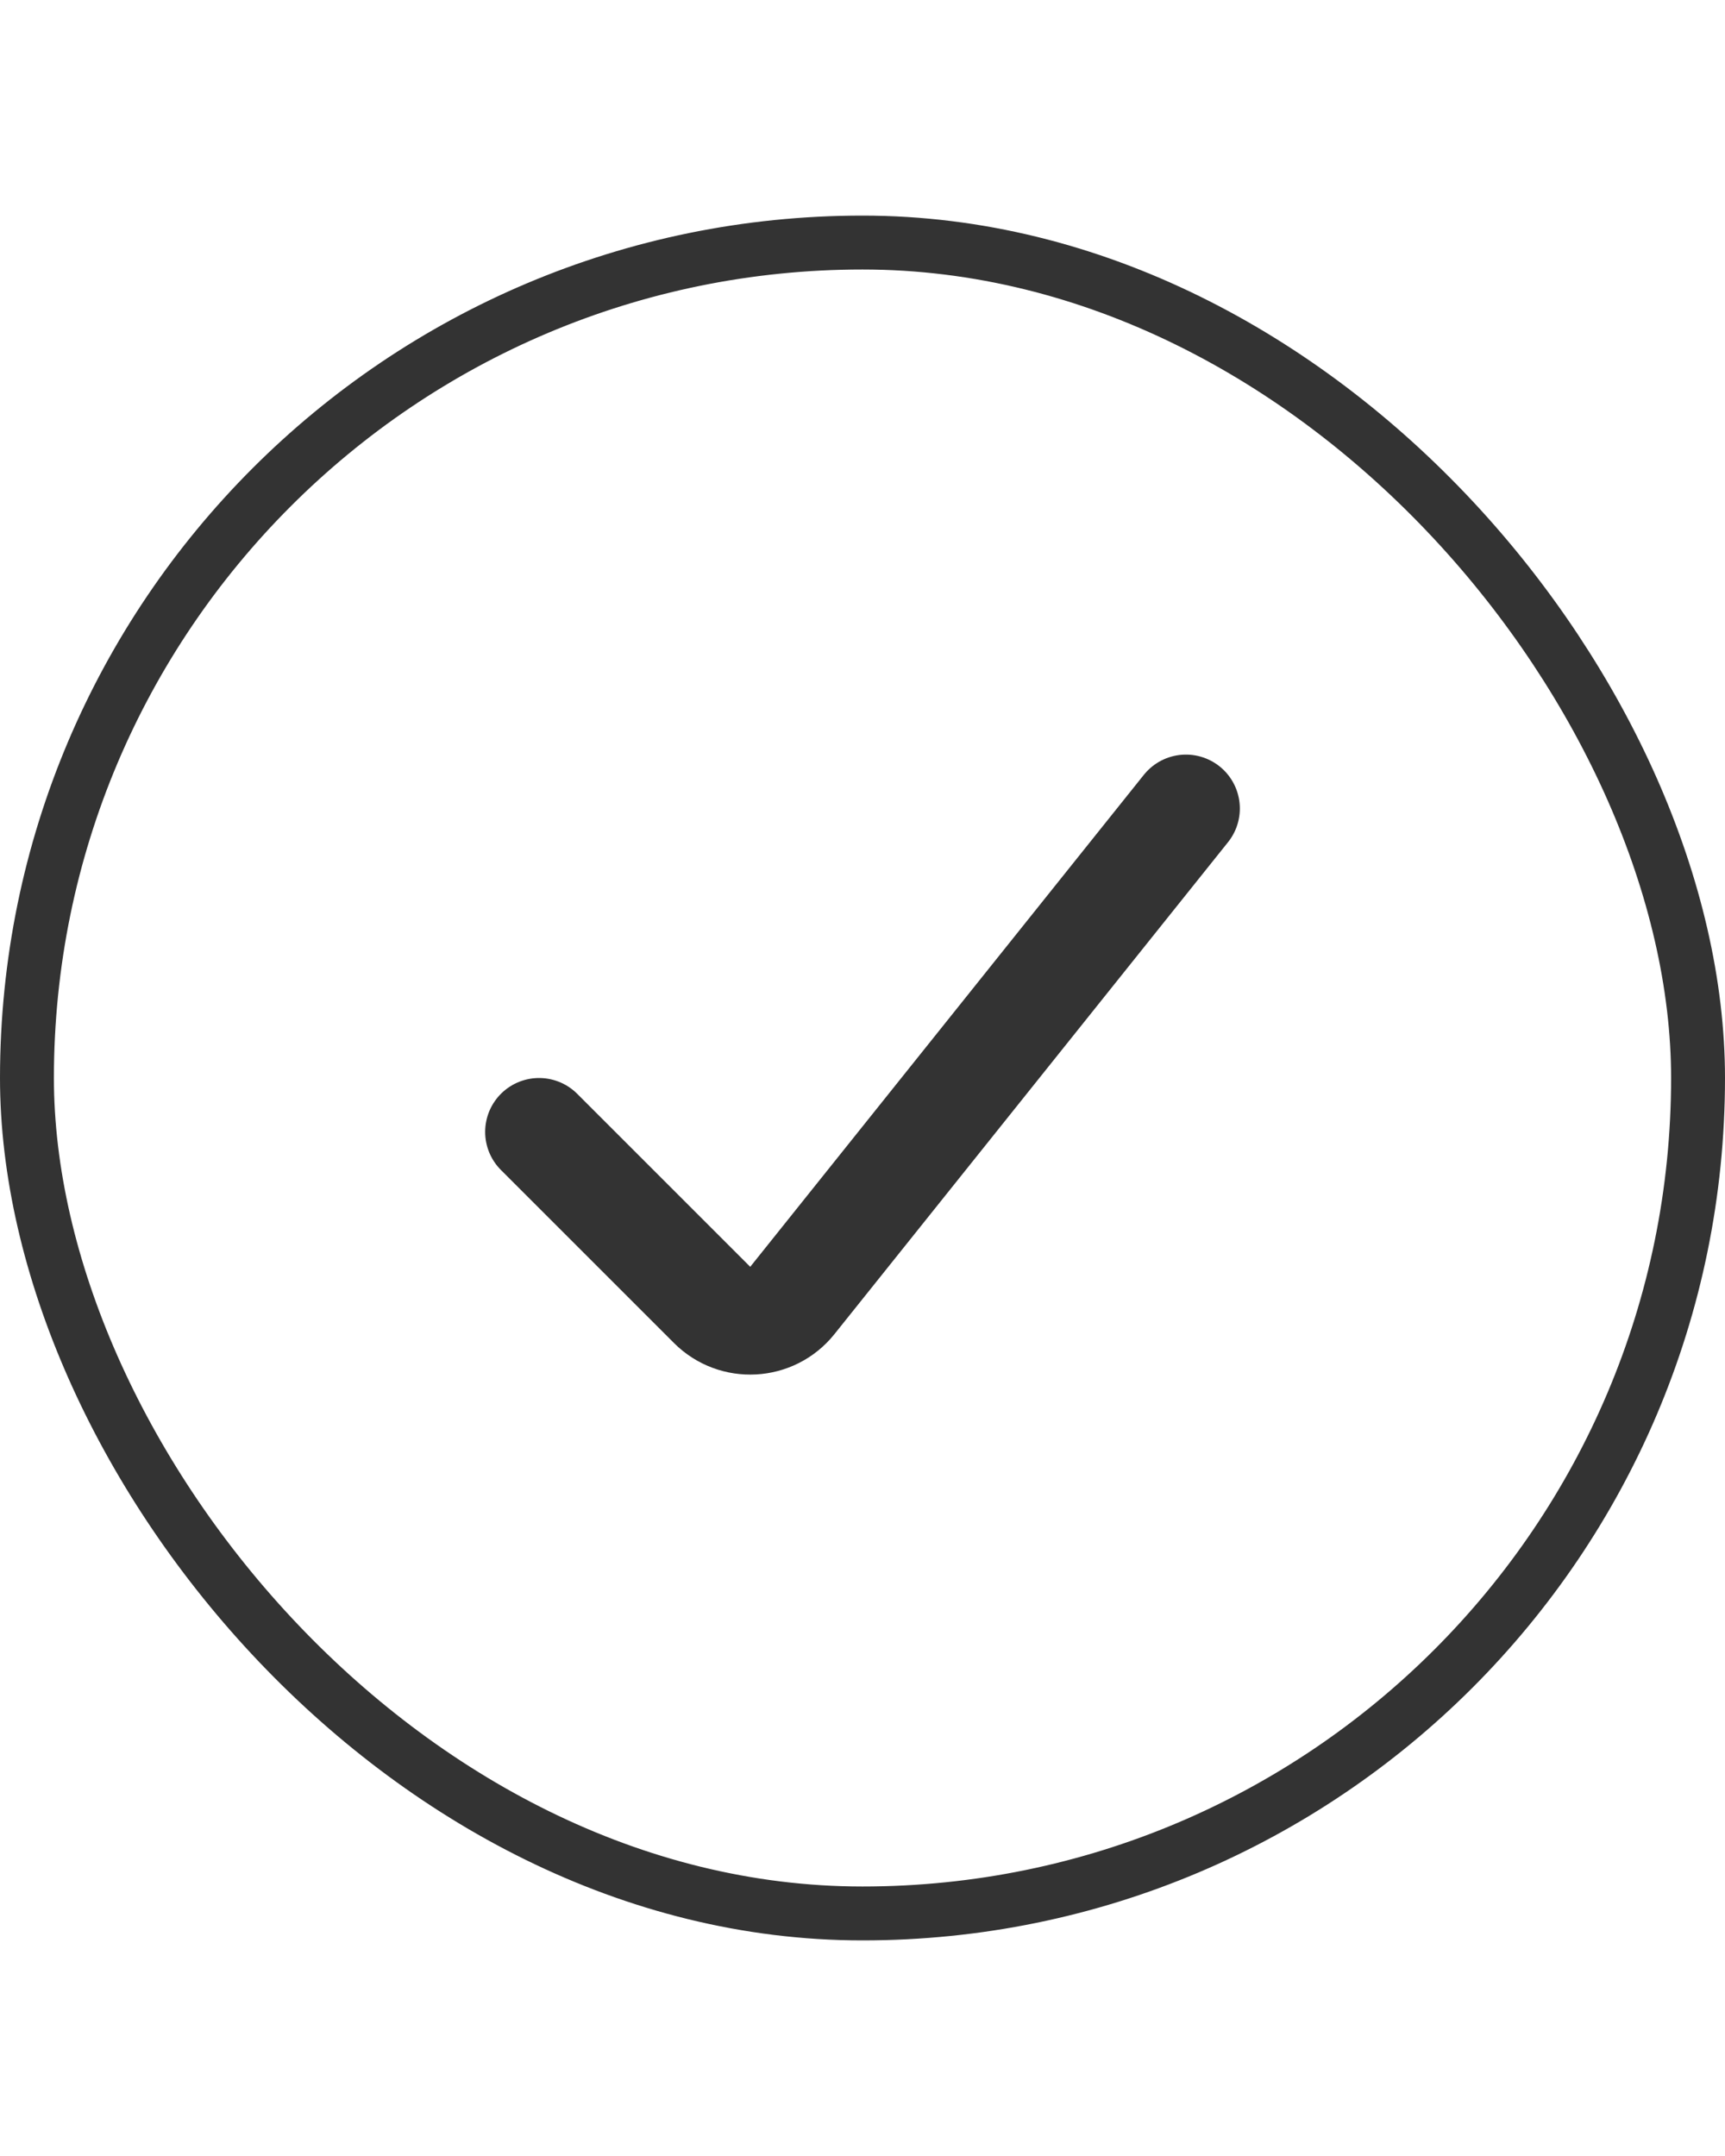
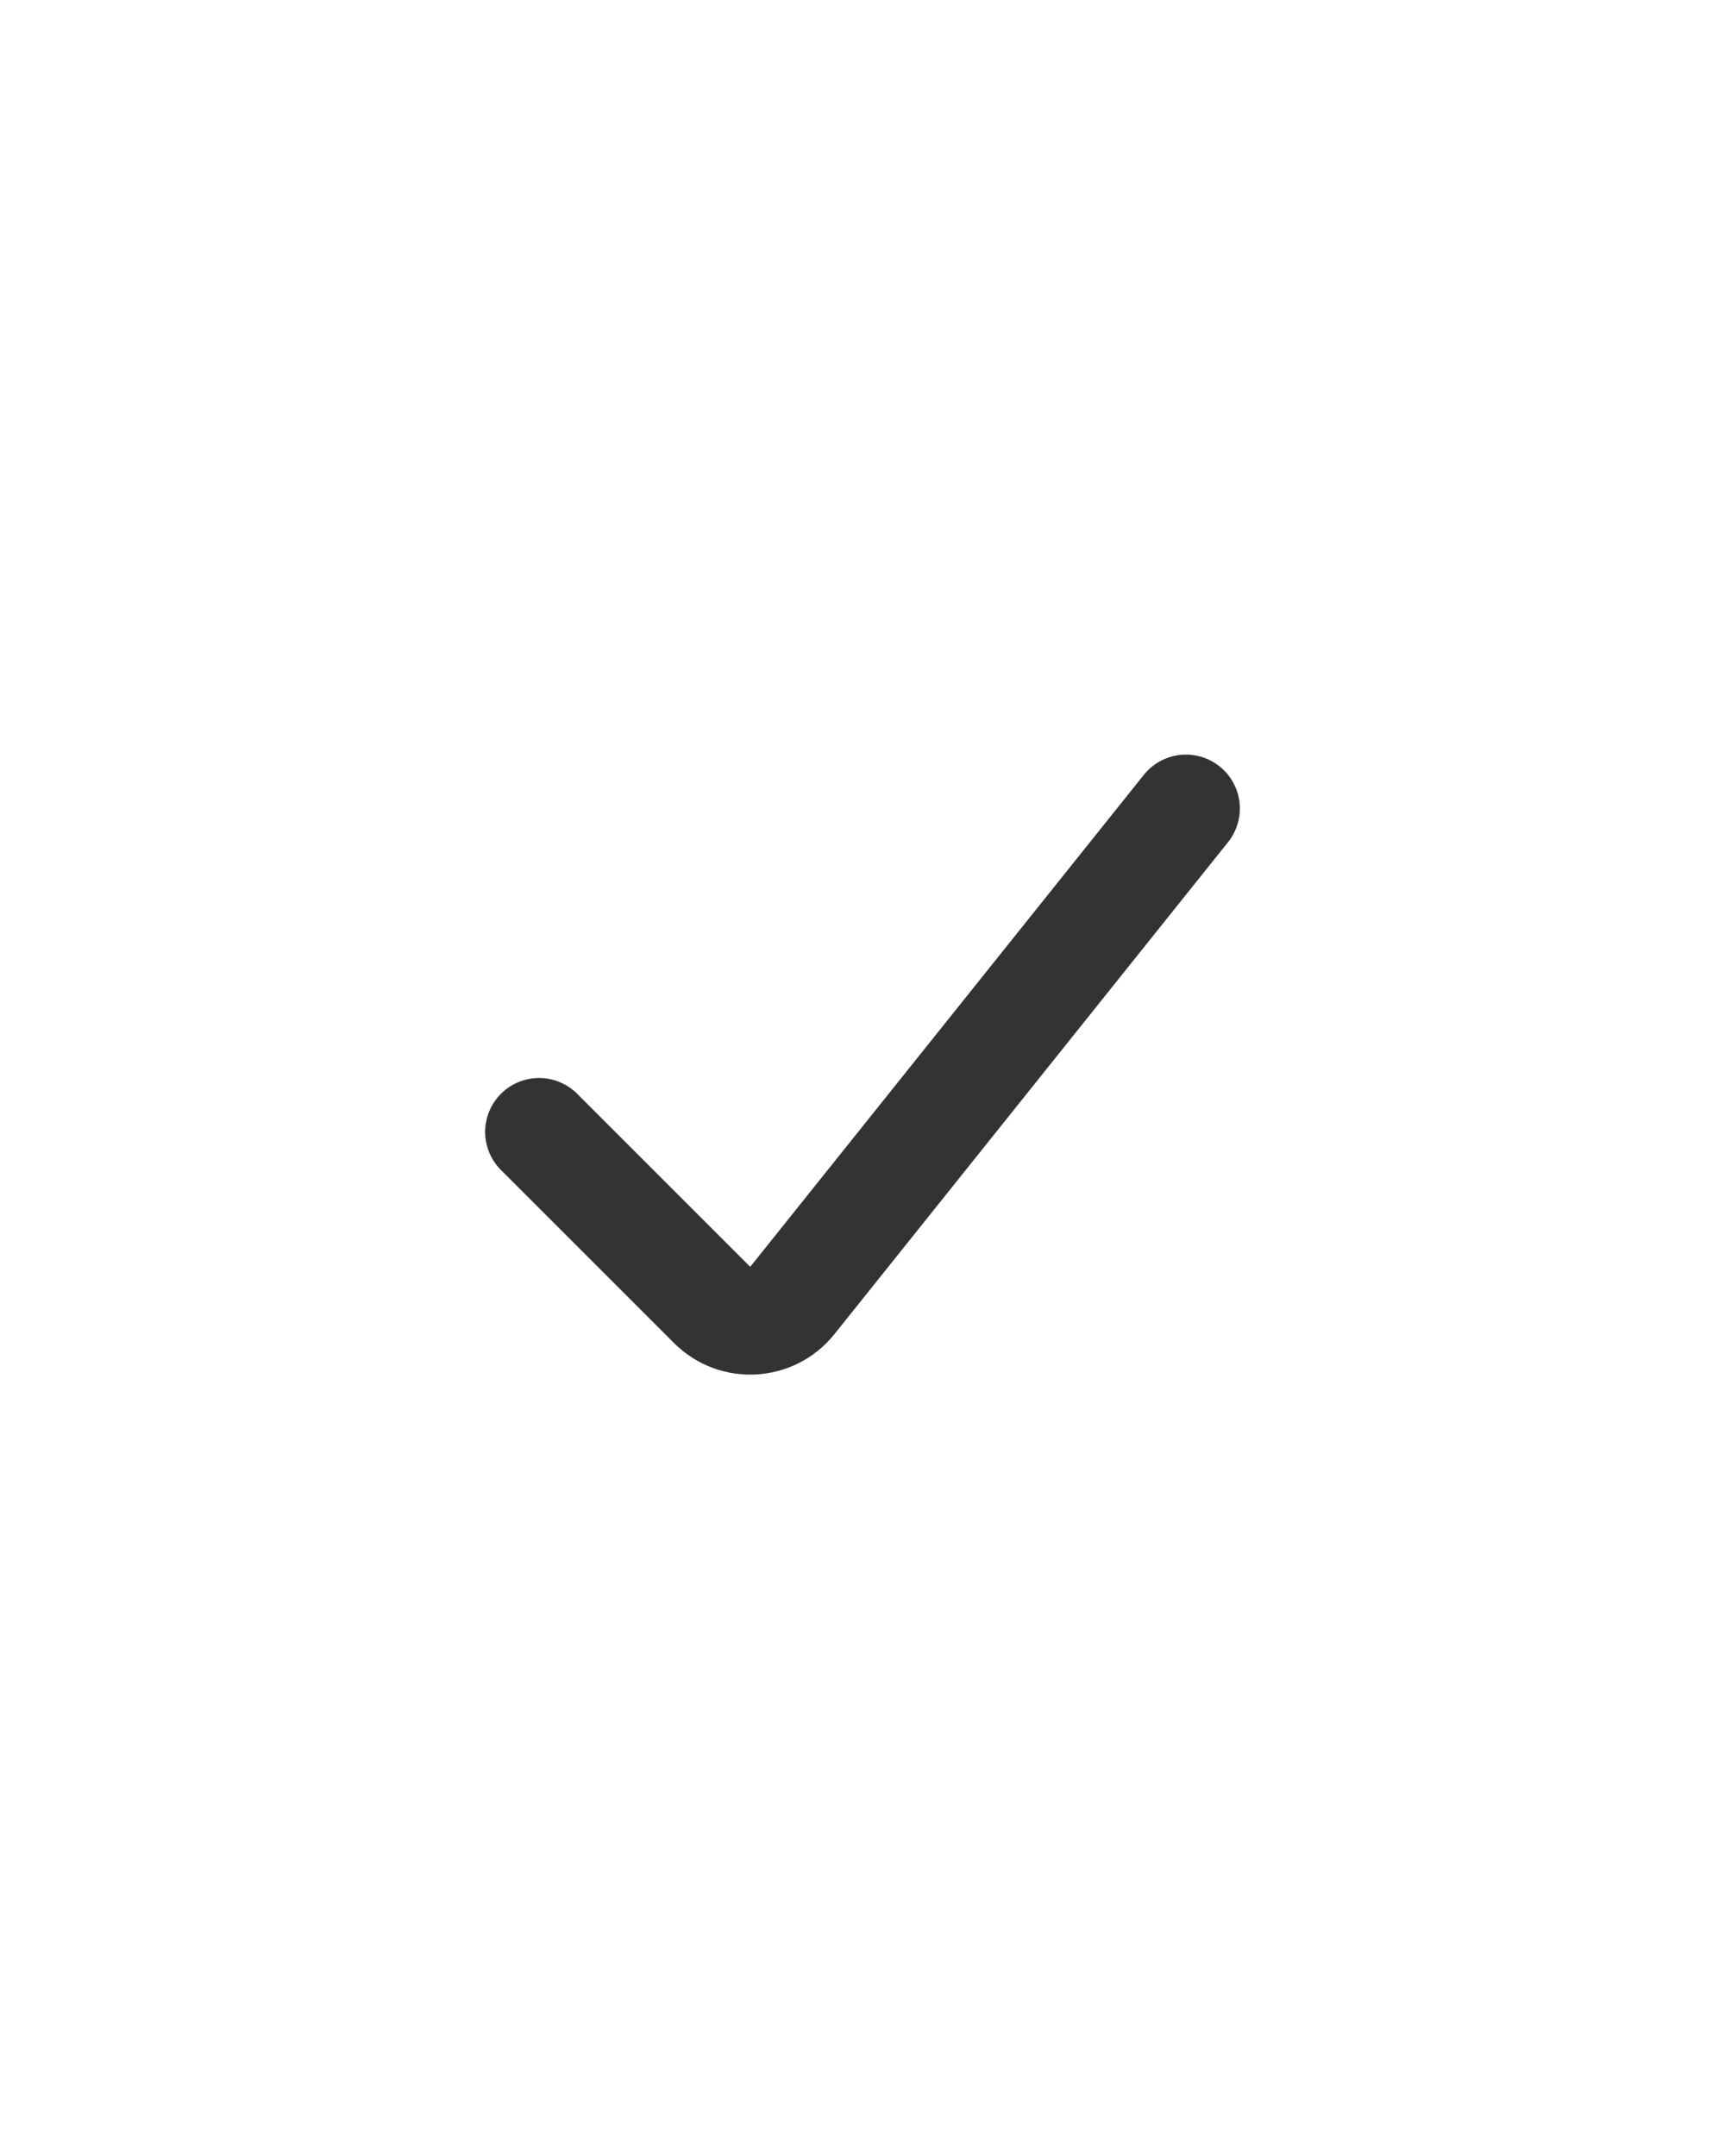
<svg xmlns="http://www.w3.org/2000/svg" width="32" height="40" viewBox="0 0 32 40" fill="none">
-   <rect x="0.5" y="4.5" width="31" height="31" rx="15.5" stroke="#333333" />
  <path d="M10 21L13.21 24.21C13.631 24.631 14.326 24.593 14.698 24.128L22 15" stroke="#333333" stroke-width="2" stroke-linecap="round" stroke-linejoin="round" />
</svg>